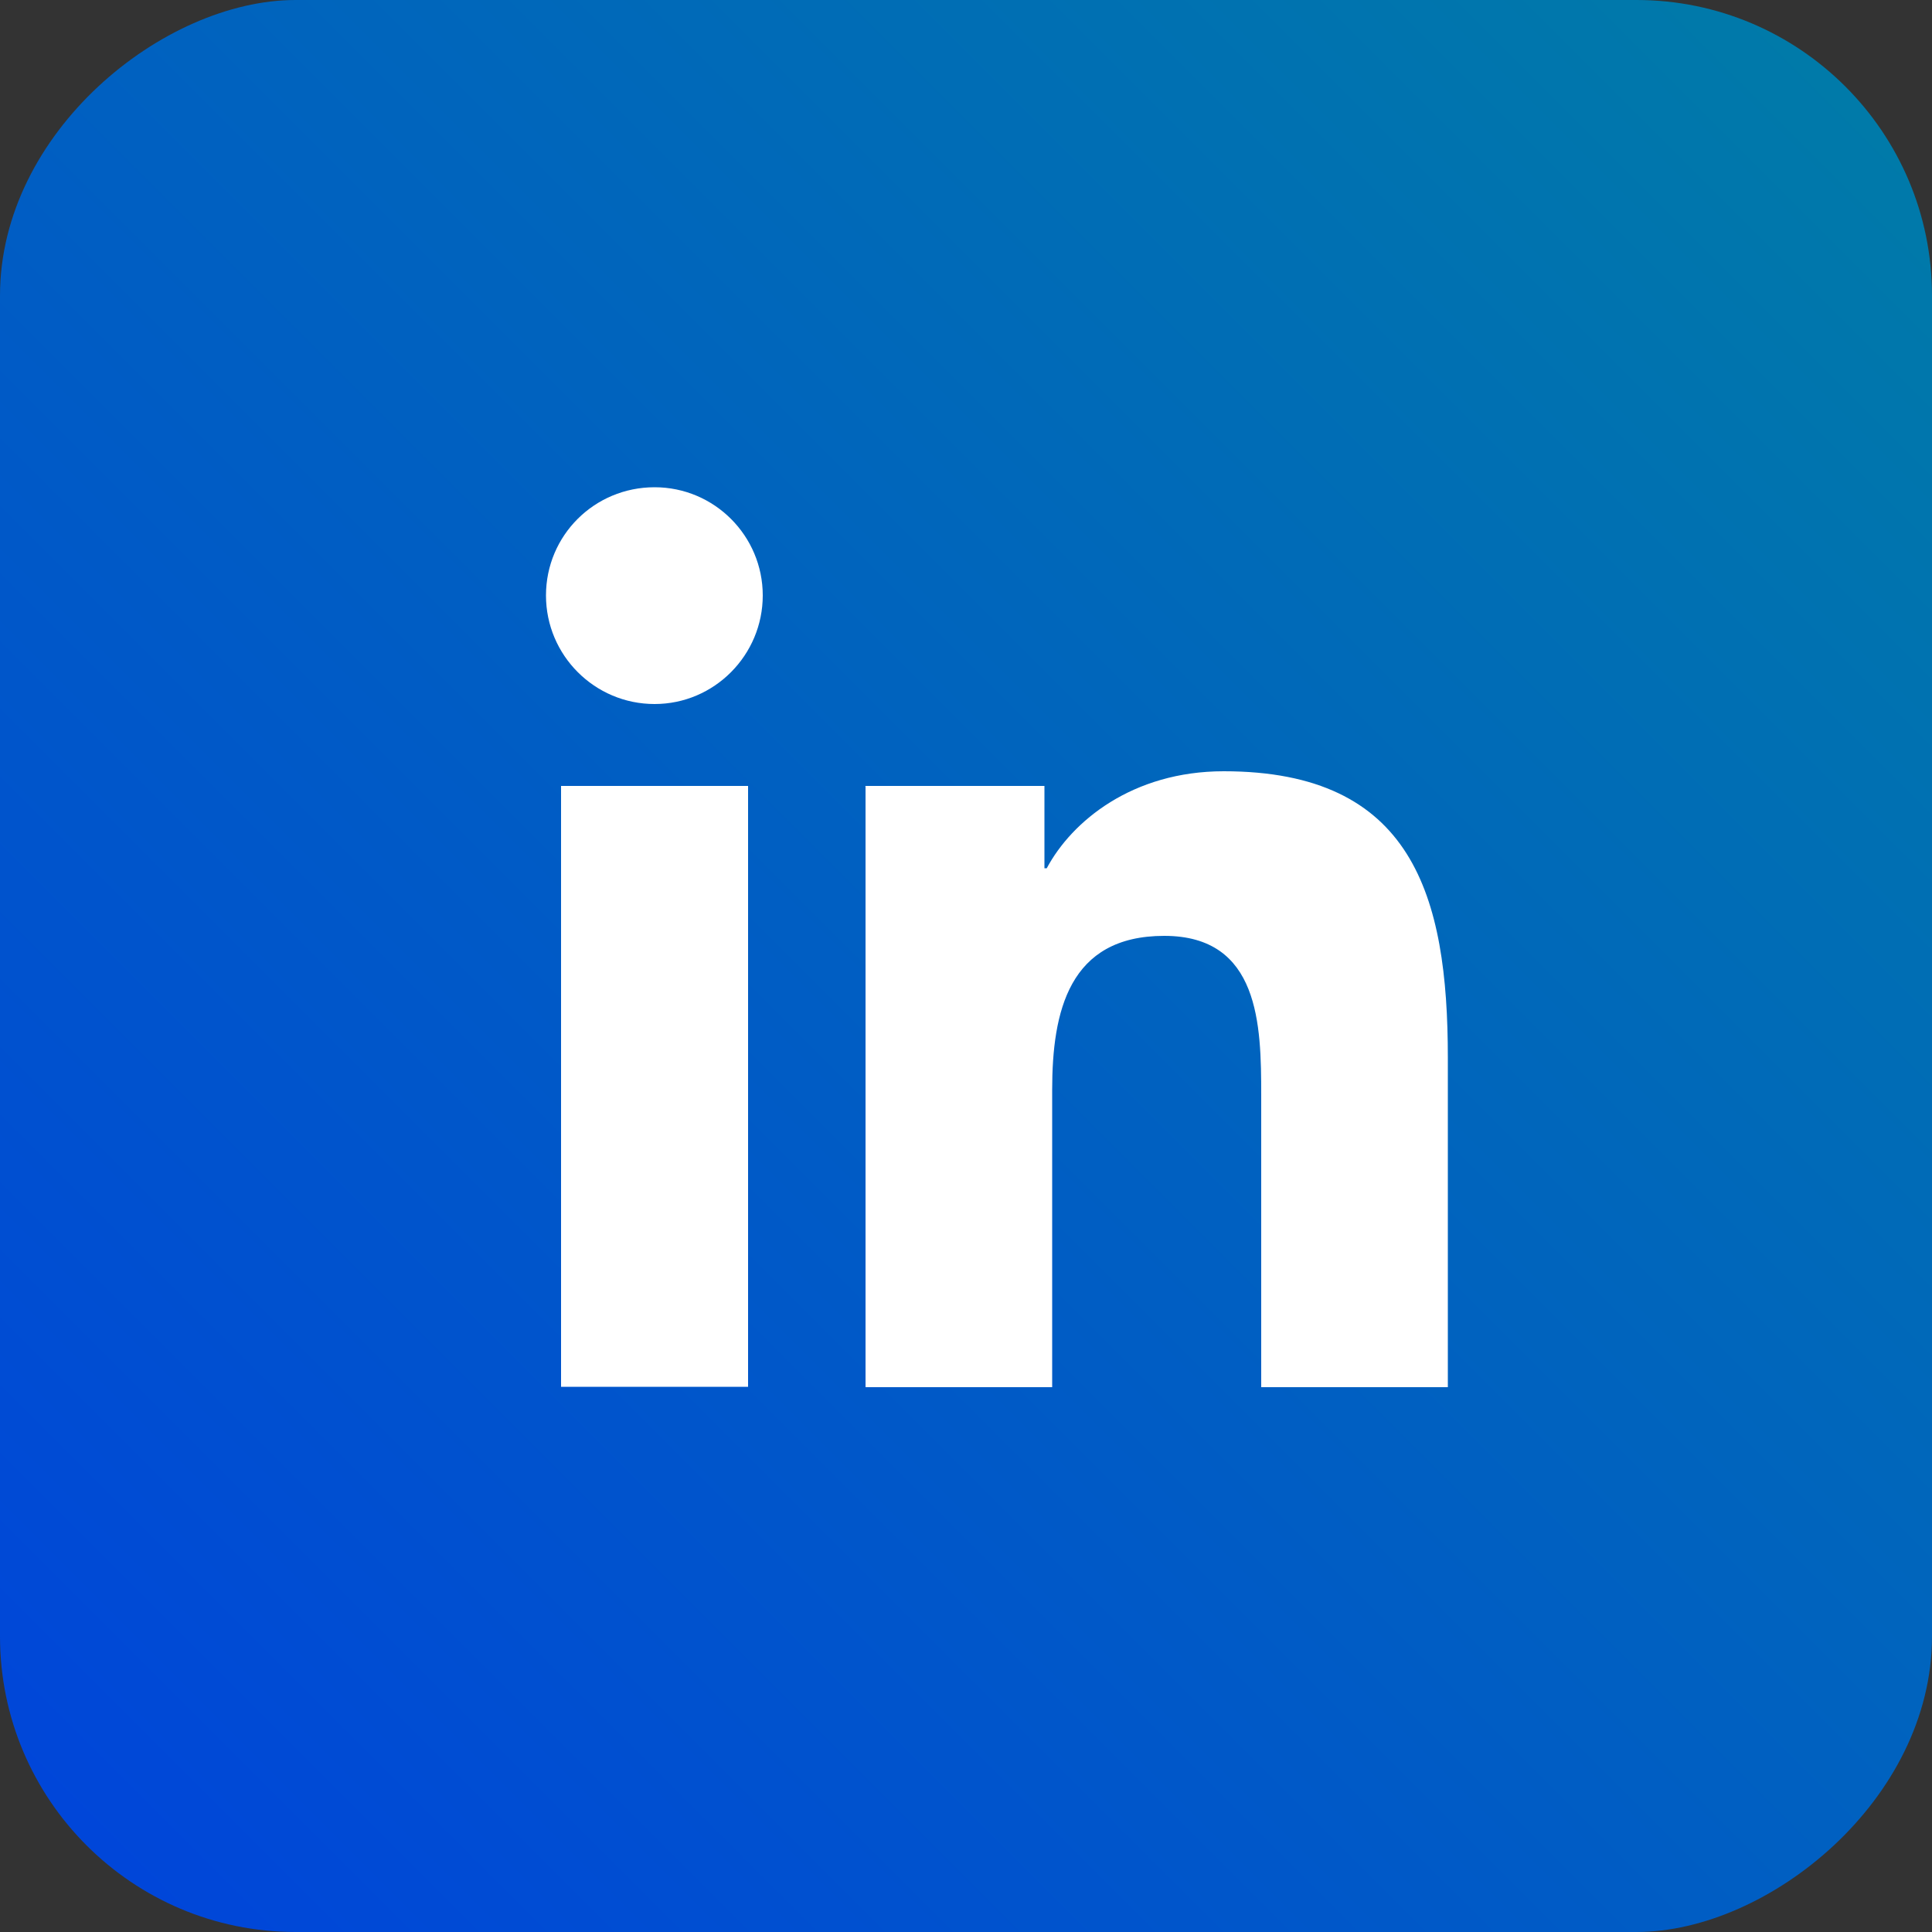
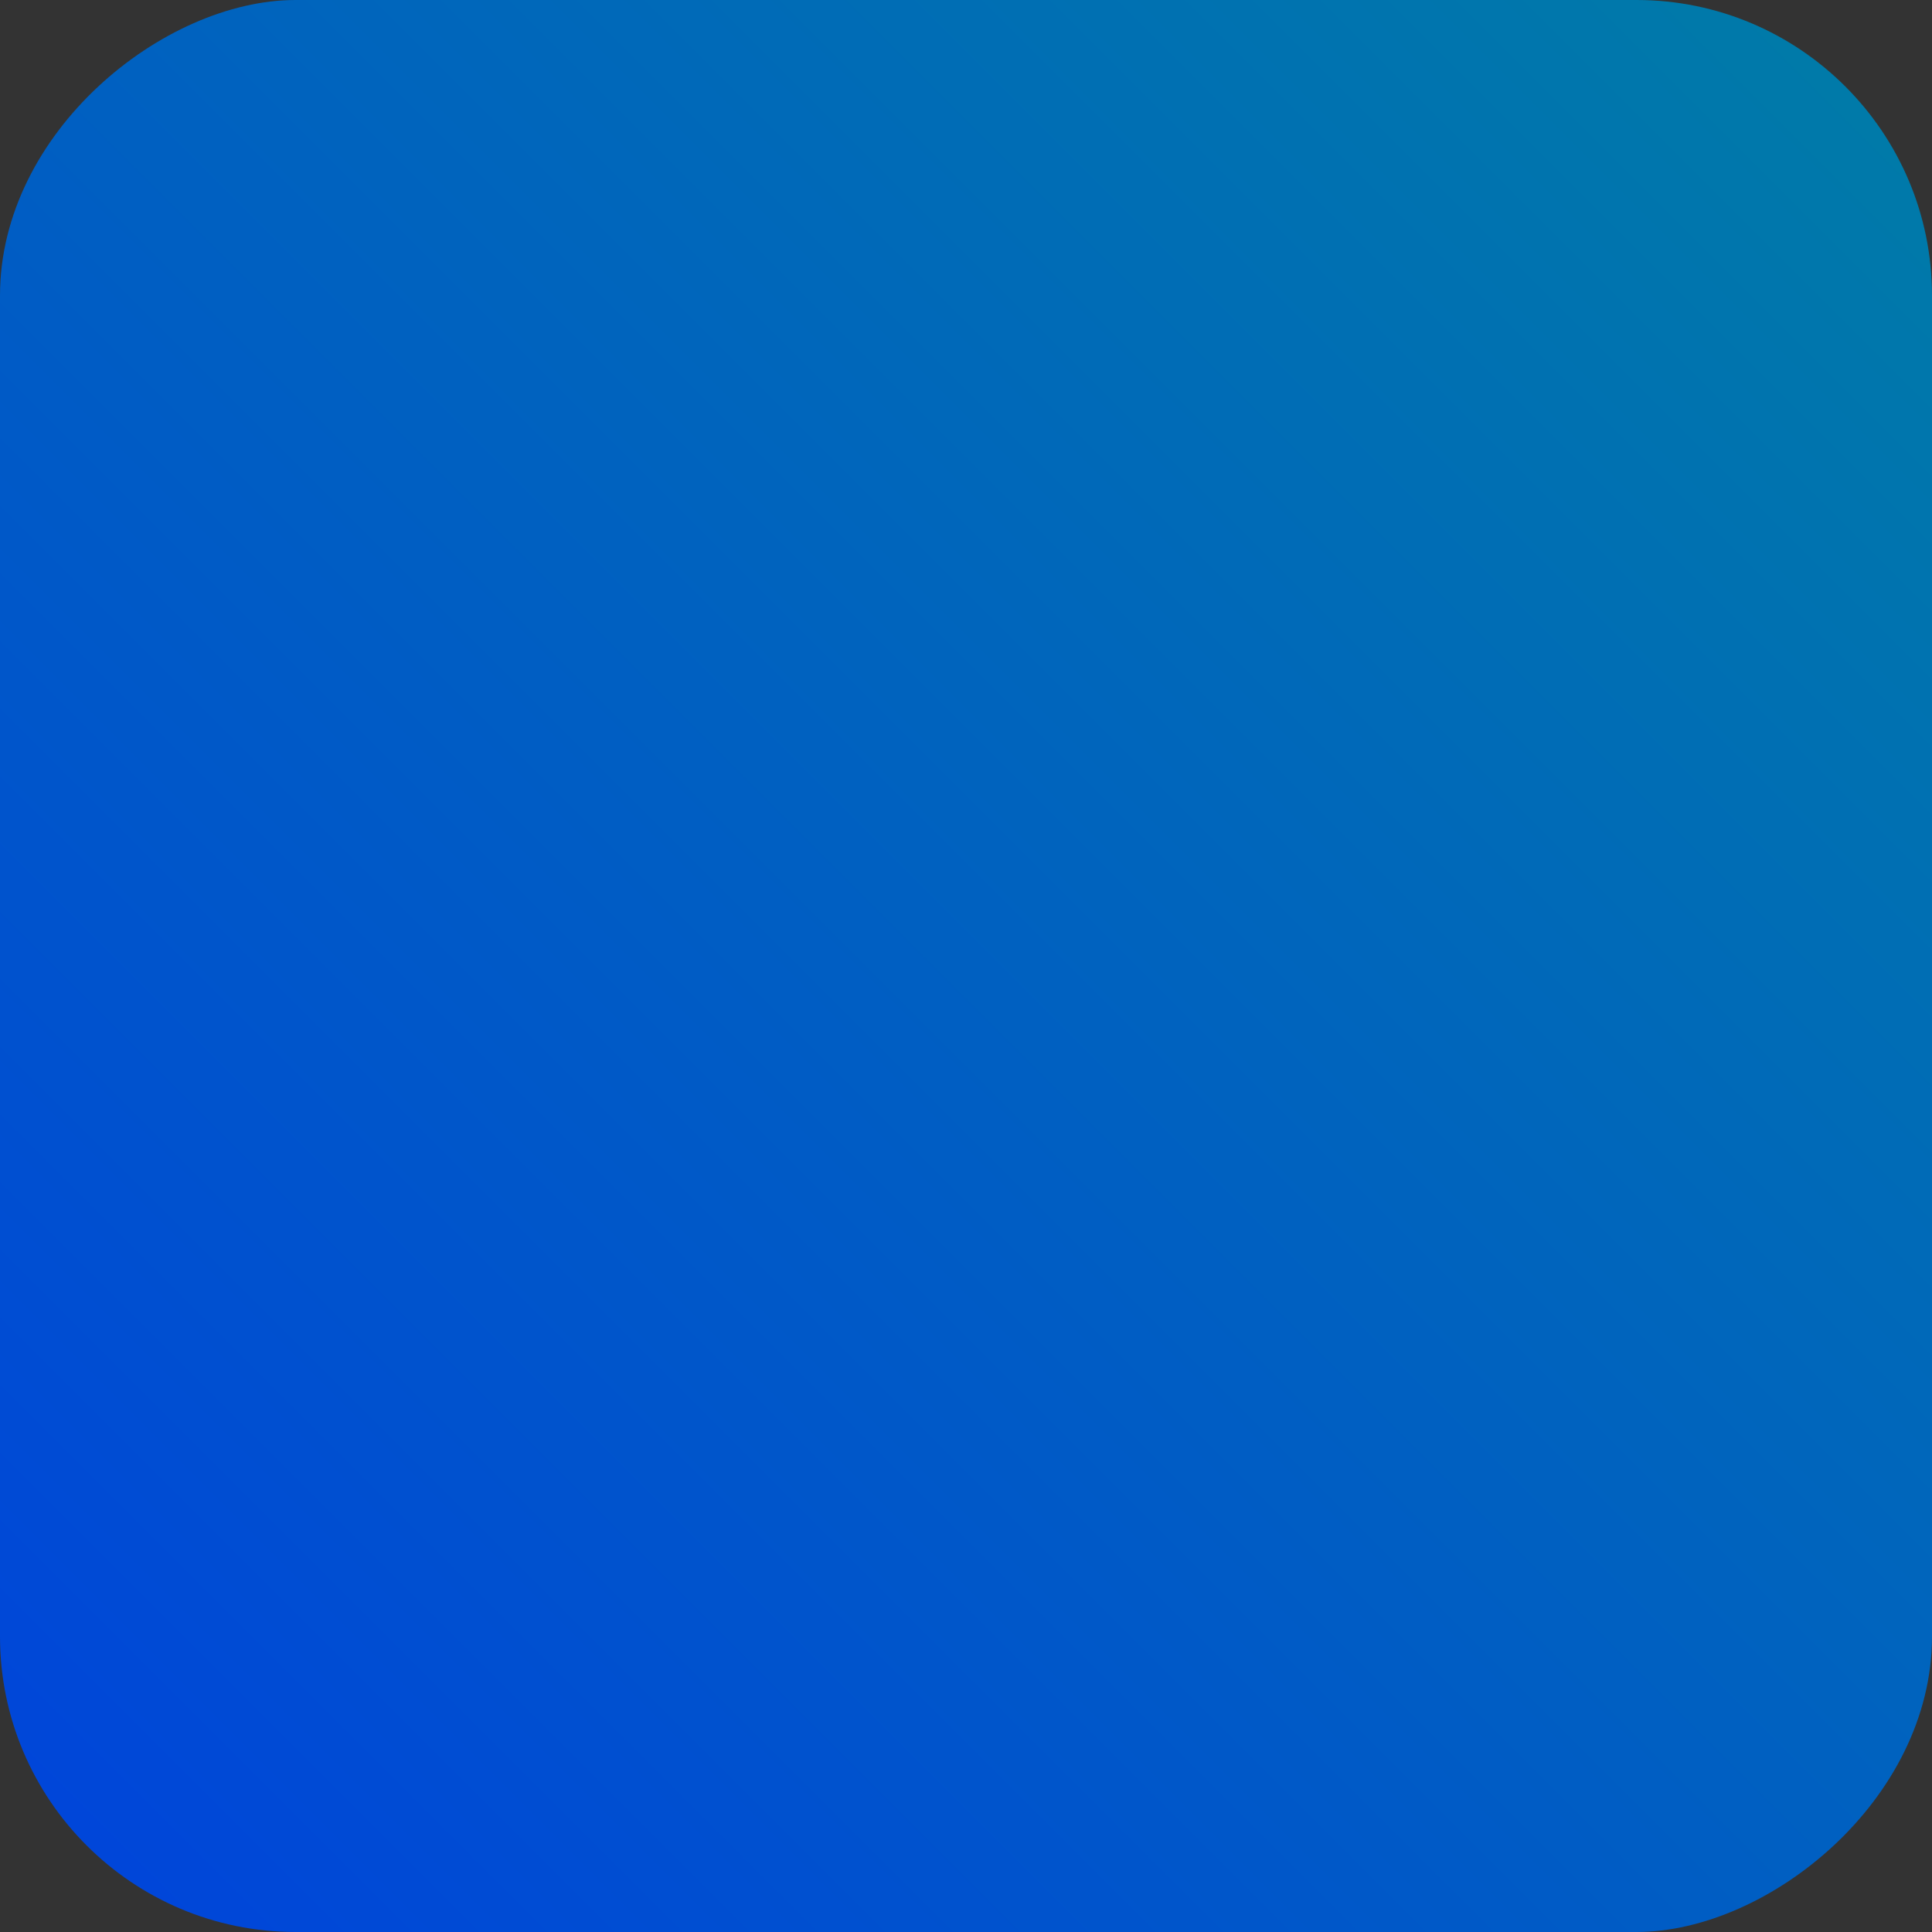
<svg xmlns="http://www.w3.org/2000/svg" id="Camada_1" data-name="Camada 1" viewBox="0 0 50 50">
  <rect x="0" y="0" width="50" height="50" fill="#333333" stroke="none" />
  <defs>
    <style>
      .cls-1 {
        fill: #fff;
      }

      .cls-1, .cls-2 {
        stroke-width: 0px;
      }

      .cls-2 {
        fill: url(#Degradado_sin_nombre_10);
      }
    </style>
    <linearGradient id="Degradado_sin_nombre_10" data-name="Degradado sin nombre 10" x1="-996.74" y1="9563.59" x2="-951.23" y2="9609.1" gradientTransform="translate(998.99 -9561.34)" gradientUnits="userSpaceOnUse">
      <stop offset="0" stop-color="#007aa9" />
      <stop offset="1" stop-color="#0046d9" />
    </linearGradient>
  </defs>
  <rect class="cls-2" x="0" y="0" width="50" height="50" rx="7.65" ry="7.65" transform="translate(50 0) rotate(90)" />
-   <path class="cls-1" d="m14.52,20.34h4.84v15.55h-4.84v-15.55Zm2.42-7.73c1.55,0,2.8,1.26,2.8,2.8s-1.25,2.81-2.8,2.81-2.81-1.26-2.81-2.81,1.25-2.8,2.81-2.8" />
-   <path class="cls-1" d="m22.39,20.34h4.64v2.13h.06c.65-1.22,2.22-2.51,4.58-2.51,4.89,0,5.8,3.22,5.8,7.41v8.53h-4.83v-7.56c0-1.81-.04-4.12-2.51-4.12s-2.9,1.96-2.9,3.99v7.69h-4.83v-15.55Z" />
</svg>